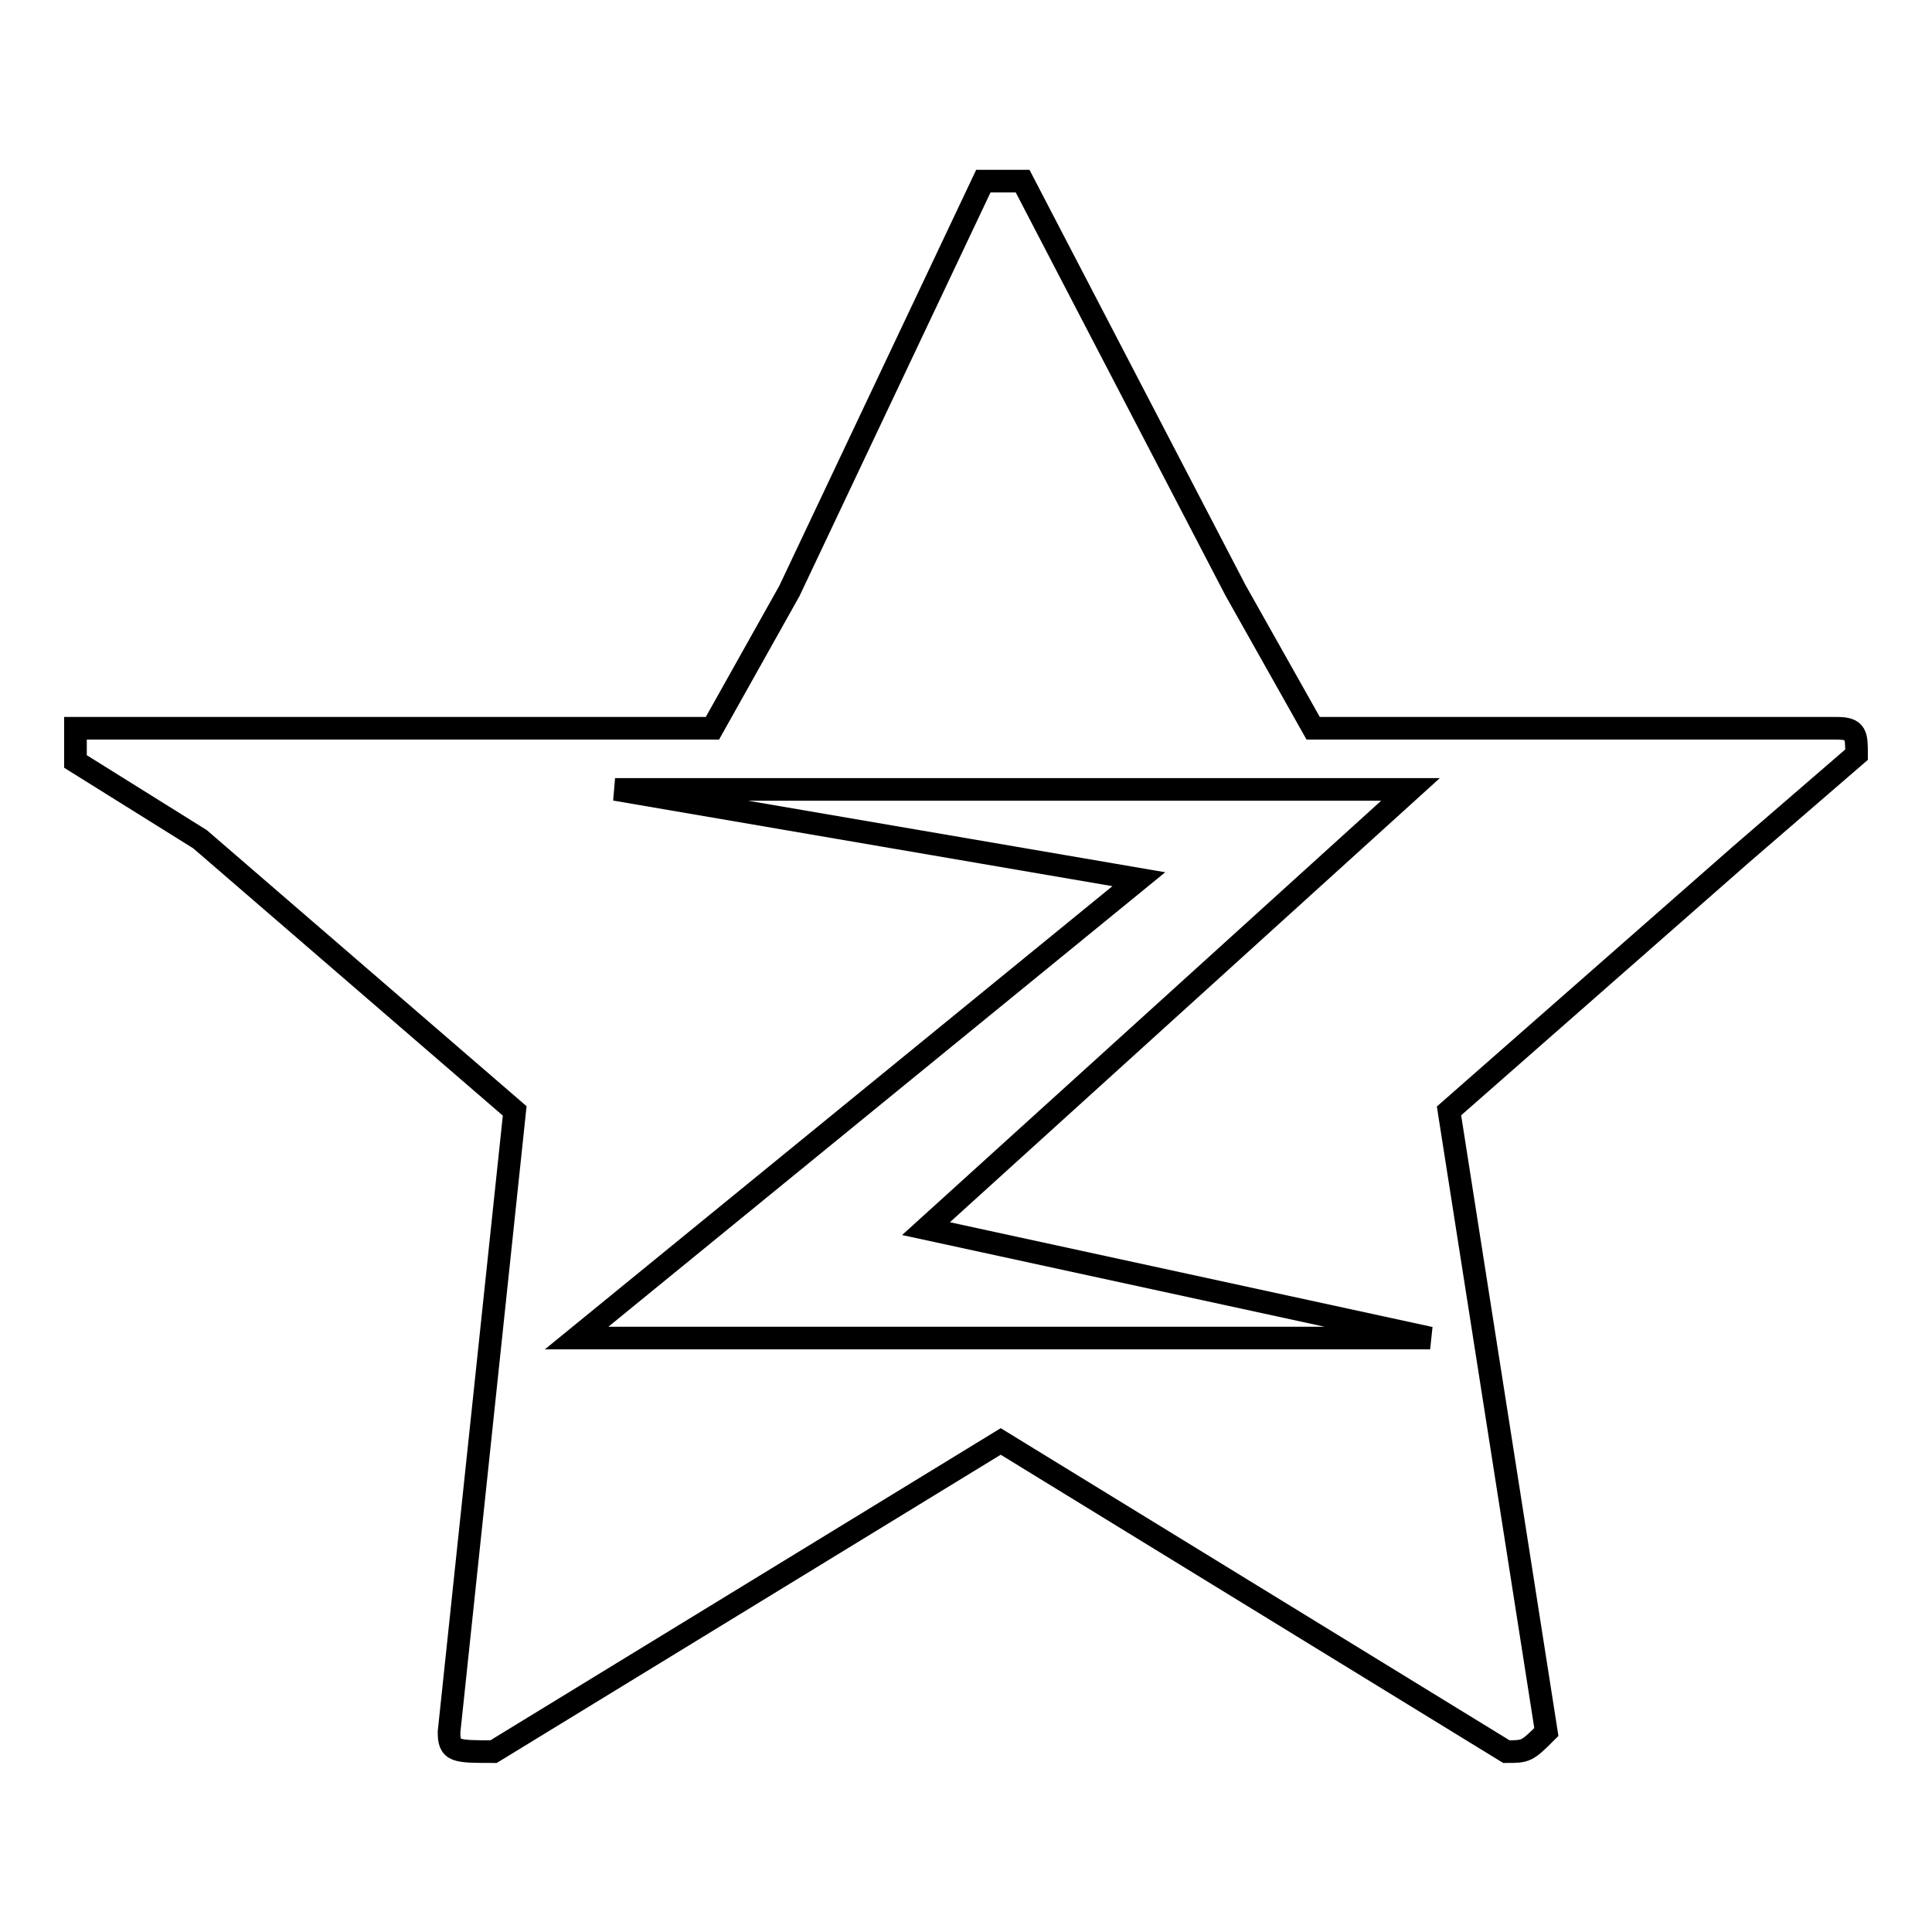
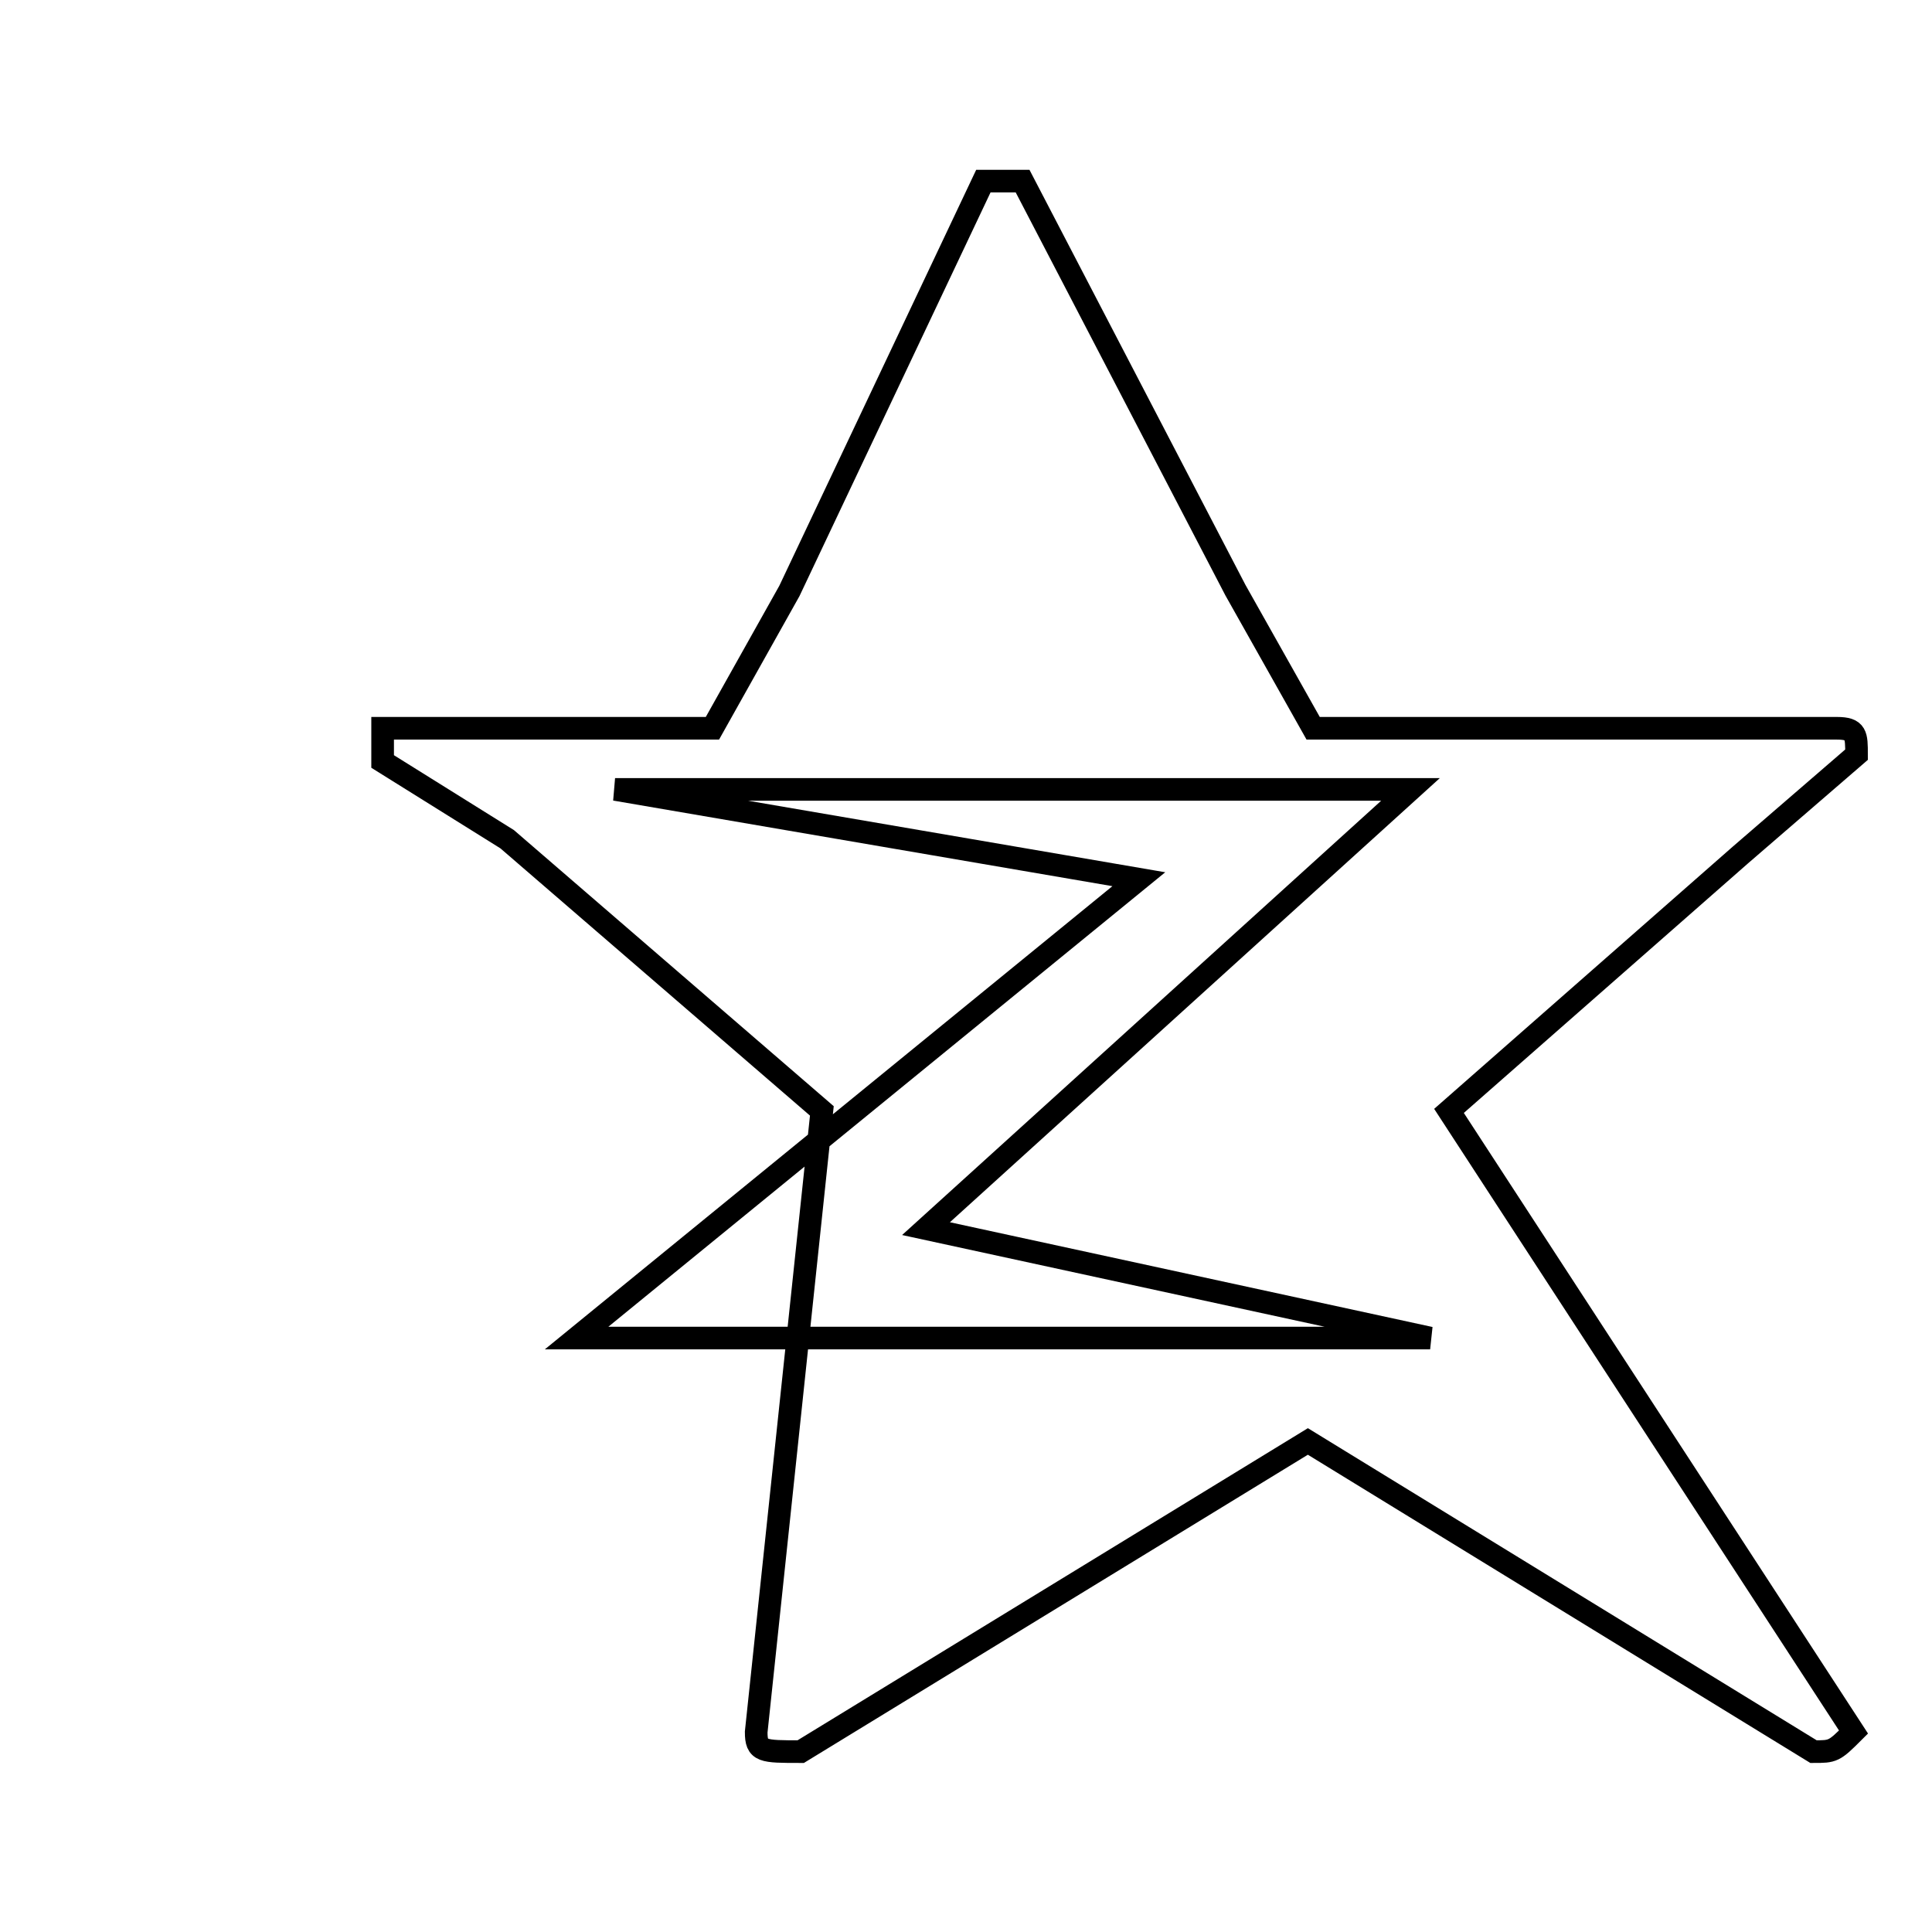
<svg xmlns="http://www.w3.org/2000/svg" version="1.1" x="0px" y="0px" viewBox="0 0 256 256" enable-background="new 0 0 256 256" xml:space="preserve">
  <g>
    <g>
-       <path stroke-width="3" fill-opacity="0" stroke="#000000" d="M246,100c0-2.6,0-3.5-2.6-3.5h-25.7H174l-10.3-18.3L135.5,24c-2.6,0-2.6,0-5.2,0l-25.7,54.3L94.4,96.5H50.7H10v4.4l16.5,10.3l41.7,36l-8.7,82.3c0,2.6,0.8,2.6,5.9,2.6l67.2-41.1l67,41.1c2.6,0,2.7,0,5.3-2.6L192,147.2l38.6-33.9L246,100z M76.4,177.3l74.5-60.8l-69.4-11.9h105.4l-64.2,58.2l66.8,14.5L76.4,177.3L76.4,177.3z" />
+       <path stroke-width="3" fill-opacity="0" stroke="#000000" d="M246,100c0-2.6,0-3.5-2.6-3.5h-25.7H174l-10.3-18.3L135.5,24c-2.6,0-2.6,0-5.2,0l-25.7,54.3L94.4,96.5H50.7v4.4l16.5,10.3l41.7,36l-8.7,82.3c0,2.6,0.8,2.6,5.9,2.6l67.2-41.1l67,41.1c2.6,0,2.7,0,5.3-2.6L192,147.2l38.6-33.9L246,100z M76.4,177.3l74.5-60.8l-69.4-11.9h105.4l-64.2,58.2l66.8,14.5L76.4,177.3L76.4,177.3z" />
    </g>
  </g>
</svg>